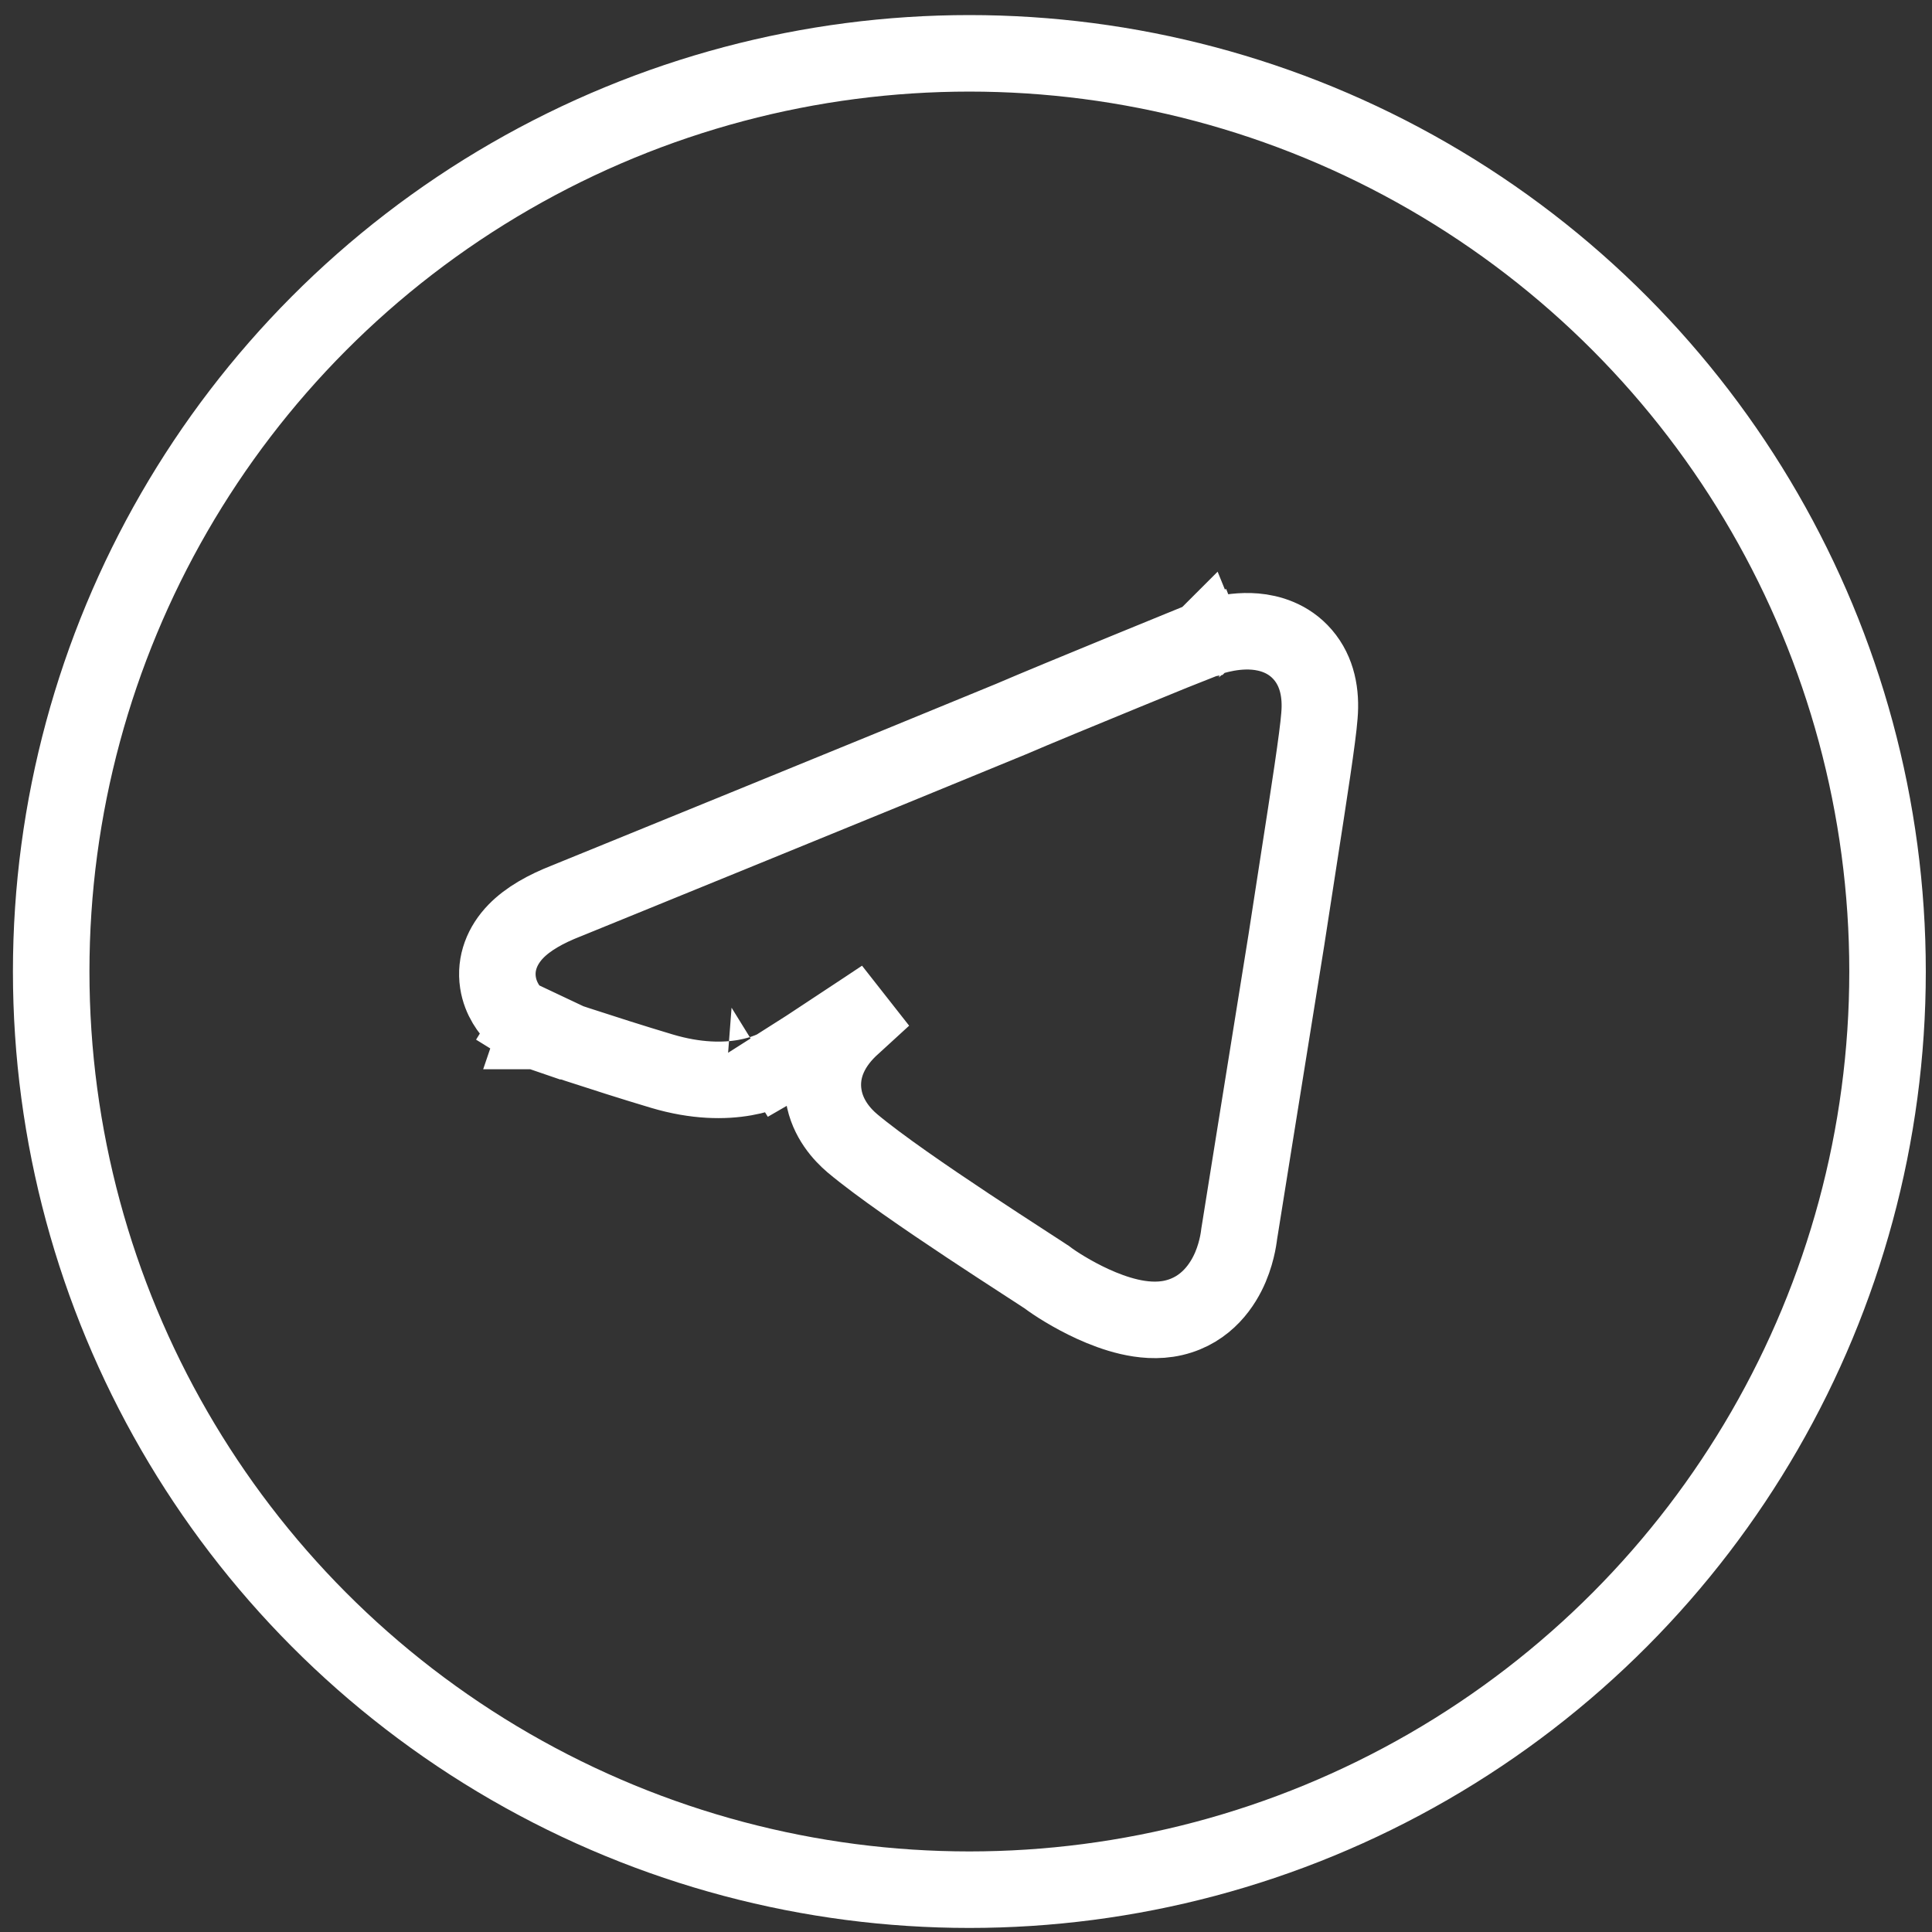
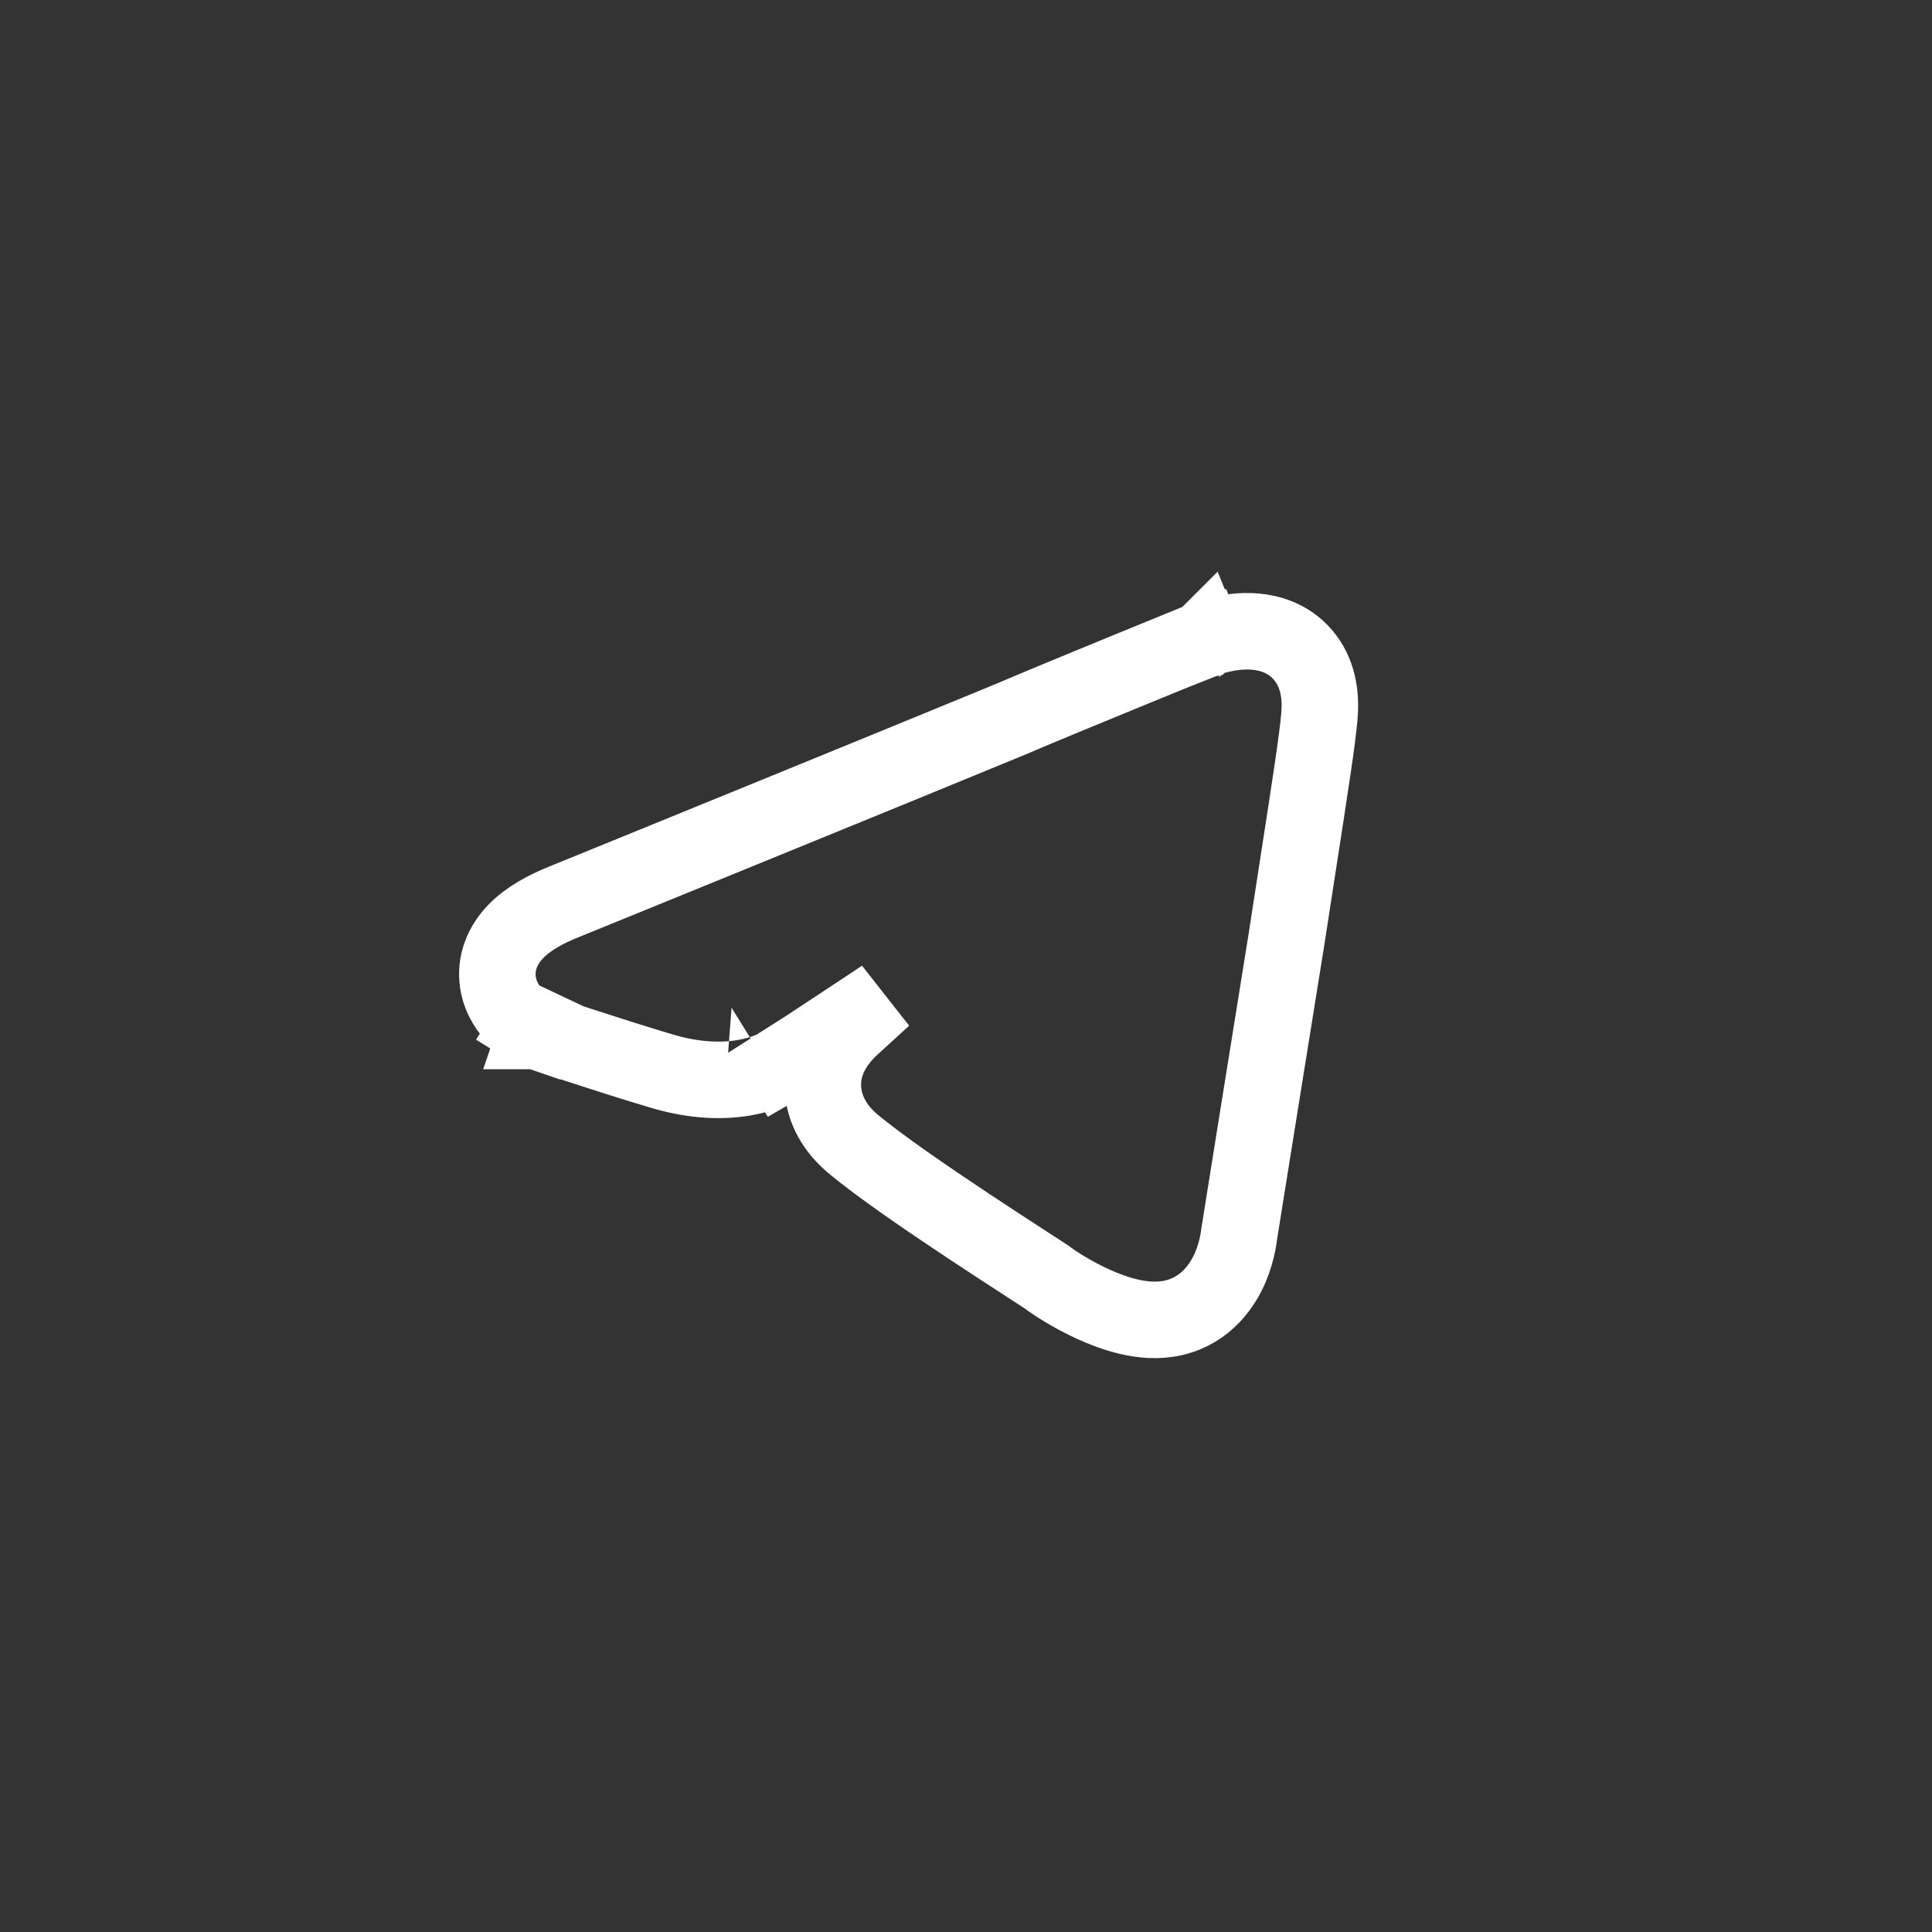
<svg xmlns="http://www.w3.org/2000/svg" width="101" height="101" viewBox="0 0 101 101" fill="none">
  <rect x="0" y="0" width="101" height="101" fill="#333333" stroke="none" />
-   <circle cx="50.676" cy="50.788" r="48" stroke="white" stroke-width="4" />
  <path d="M28.696 52.003C27.642 53.703 27.641 53.702 27.64 53.701L27.637 53.7L27.633 53.697L27.623 53.691L27.601 53.677C27.584 53.666 27.565 53.654 27.544 53.639C27.502 53.61 27.45 53.573 27.39 53.528C27.274 53.44 27.12 53.312 26.957 53.146C26.664 52.847 26.168 52.245 26.034 51.366C25.879 50.355 26.262 49.417 26.965 48.691C27.6 48.037 28.512 47.522 29.64 47.082L29.649 47.079L29.686 47.064L29.831 47.005L30.389 46.777L32.424 45.948C34.135 45.251 36.477 44.295 39.007 43.263C44.06 41.2 49.853 38.832 52.844 37.596C54.017 37.09 56.542 36.048 58.758 35.139C59.875 34.681 60.919 34.254 61.685 33.941C62.068 33.785 62.381 33.657 62.599 33.568L62.85 33.466L62.915 33.439L62.932 33.432L62.937 33.431L62.938 33.43L62.938 33.43C62.938 33.43 62.938 33.43 63.692 35.282M28.696 52.003C28.052 53.897 28.052 53.897 28.052 53.897L28.052 53.897L28.053 53.897L28.055 53.898L28.063 53.9L28.094 53.911L28.212 53.951C28.314 53.986 28.464 54.036 28.653 54.099C29.03 54.225 29.564 54.403 30.192 54.609C31.446 55.019 33.086 55.545 34.606 55.998C36.401 56.532 37.862 56.525 38.938 56.335C39.471 56.241 39.898 56.105 40.212 55.978C40.37 55.915 40.499 55.855 40.6 55.803C40.65 55.777 40.694 55.754 40.73 55.733C40.748 55.723 40.764 55.713 40.779 55.705L40.799 55.693L40.809 55.687L40.813 55.684L40.815 55.683C40.816 55.682 40.817 55.681 39.763 53.982M28.696 52.003L27.642 53.703L27.836 53.823L28.052 53.897L28.696 52.003ZM63.692 35.282C62.972 33.416 62.973 33.416 62.974 33.416L62.975 33.415L62.979 33.414L62.986 33.411L63.006 33.404C63.021 33.398 63.04 33.391 63.062 33.383C63.106 33.368 63.165 33.348 63.235 33.325C63.374 33.28 63.566 33.224 63.795 33.171C64.227 33.07 64.897 32.955 65.621 33.018C66.347 33.081 67.353 33.346 68.112 34.231C68.875 35.12 69.076 36.268 68.976 37.422C68.894 38.523 68.435 41.476 67.891 44.979C67.689 46.279 67.475 47.654 67.264 49.039L67.263 49.048L67.262 49.056C66.664 52.766 66.041 56.648 65.567 59.604C65.33 61.082 65.131 62.328 64.991 63.204L64.828 64.224L64.784 64.494L64.778 64.537C64.774 64.567 64.769 64.604 64.764 64.645C64.75 64.746 64.728 64.879 64.696 65.036C64.632 65.345 64.521 65.775 64.325 66.238C63.953 67.116 63.106 68.482 61.355 68.891L61.355 68.891C60.516 69.087 59.686 68.989 59.026 68.836C58.344 68.678 57.688 68.425 57.126 68.168C56.067 67.683 55.135 67.085 54.719 66.765C54.714 66.762 54.704 66.756 54.689 66.746C54.643 66.715 54.548 66.652 54.382 66.544C54.208 66.431 53.99 66.289 53.733 66.123C53.644 66.064 53.549 66.003 53.45 65.939C52.688 65.445 51.678 64.788 50.597 64.071C48.471 62.66 45.956 60.941 44.559 59.768L44.55 59.76L44.55 59.76C44.049 59.334 43.257 58.497 43.06 57.267C42.835 55.861 43.467 54.581 44.614 53.577C45.122 53.114 45.644 52.636 46.173 52.149C45.853 52.362 45.542 52.569 45.243 52.767C43.925 53.641 42.829 54.363 42.062 54.867C41.679 55.119 41.377 55.316 41.172 55.45L40.937 55.604L40.876 55.644L40.861 55.654L40.857 55.656L40.856 55.657L40.855 55.657C40.855 55.657 40.855 55.657 39.763 53.982M63.692 35.282L62.938 33.43L62.955 33.423L62.972 33.416L63.692 35.282ZM39.763 53.982L40.855 55.657L40.836 55.67L40.817 55.681L39.763 53.982Z" stroke="white" stroke-width="4" />
</svg>